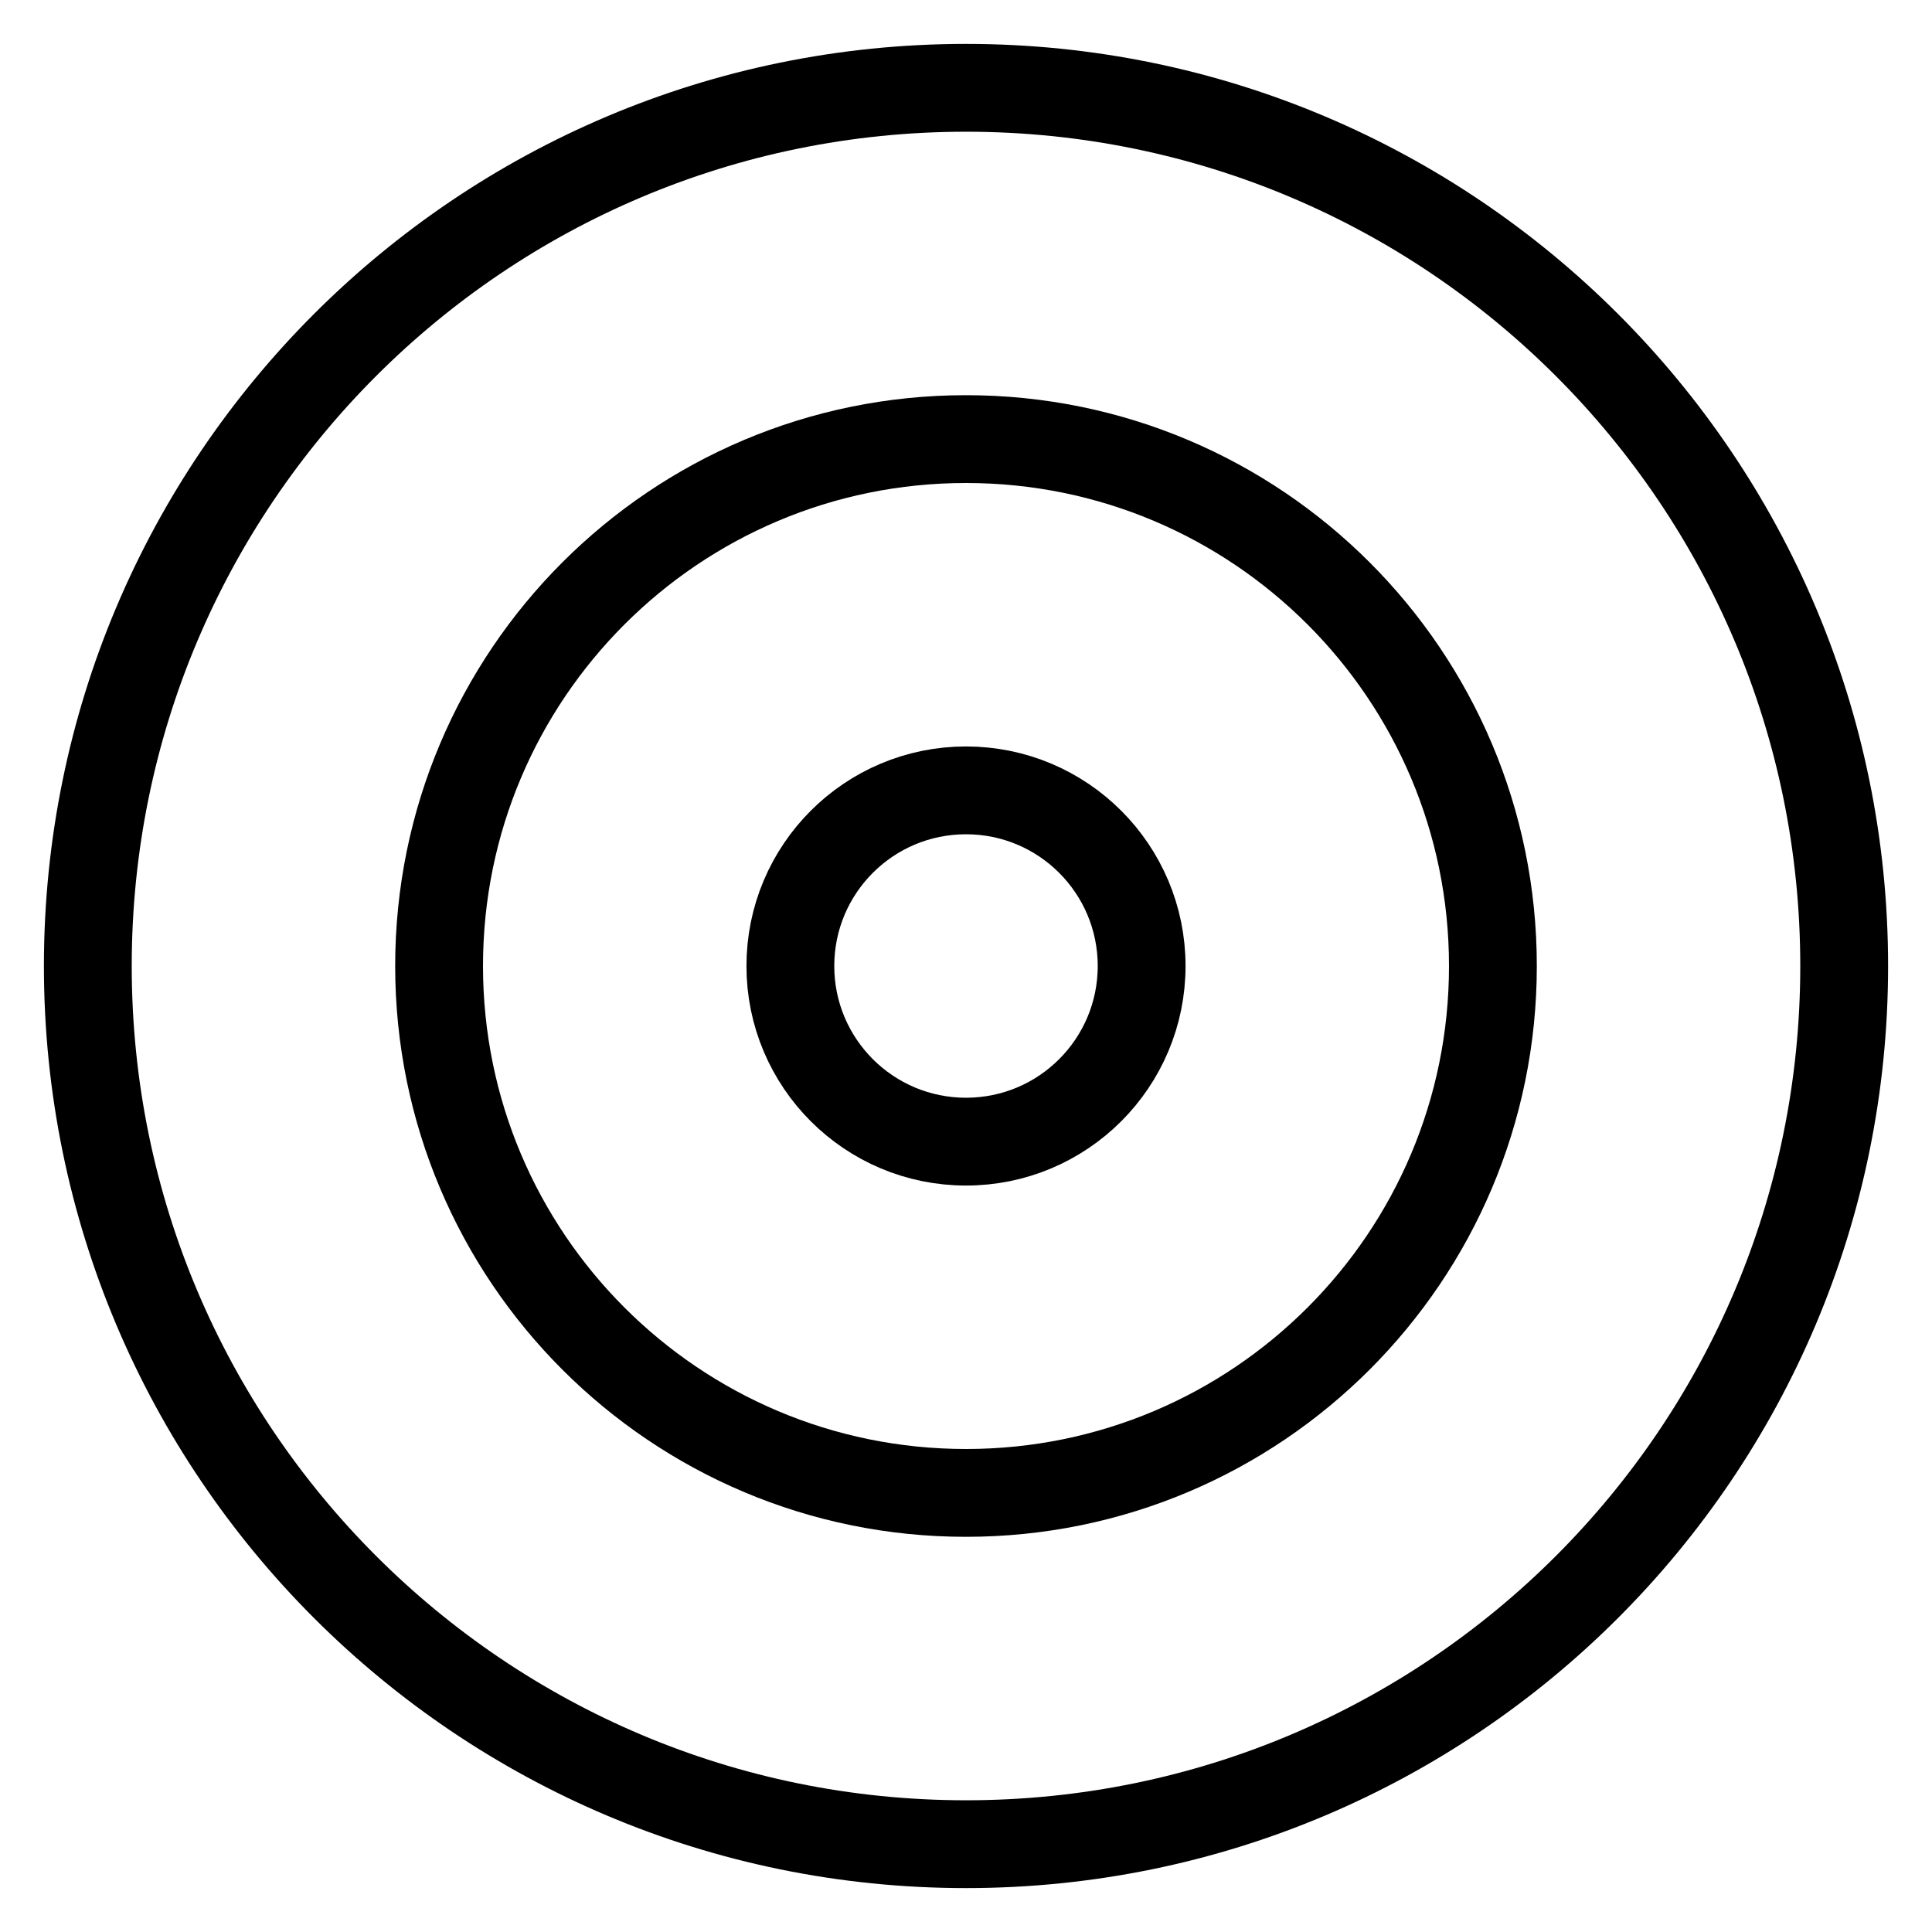
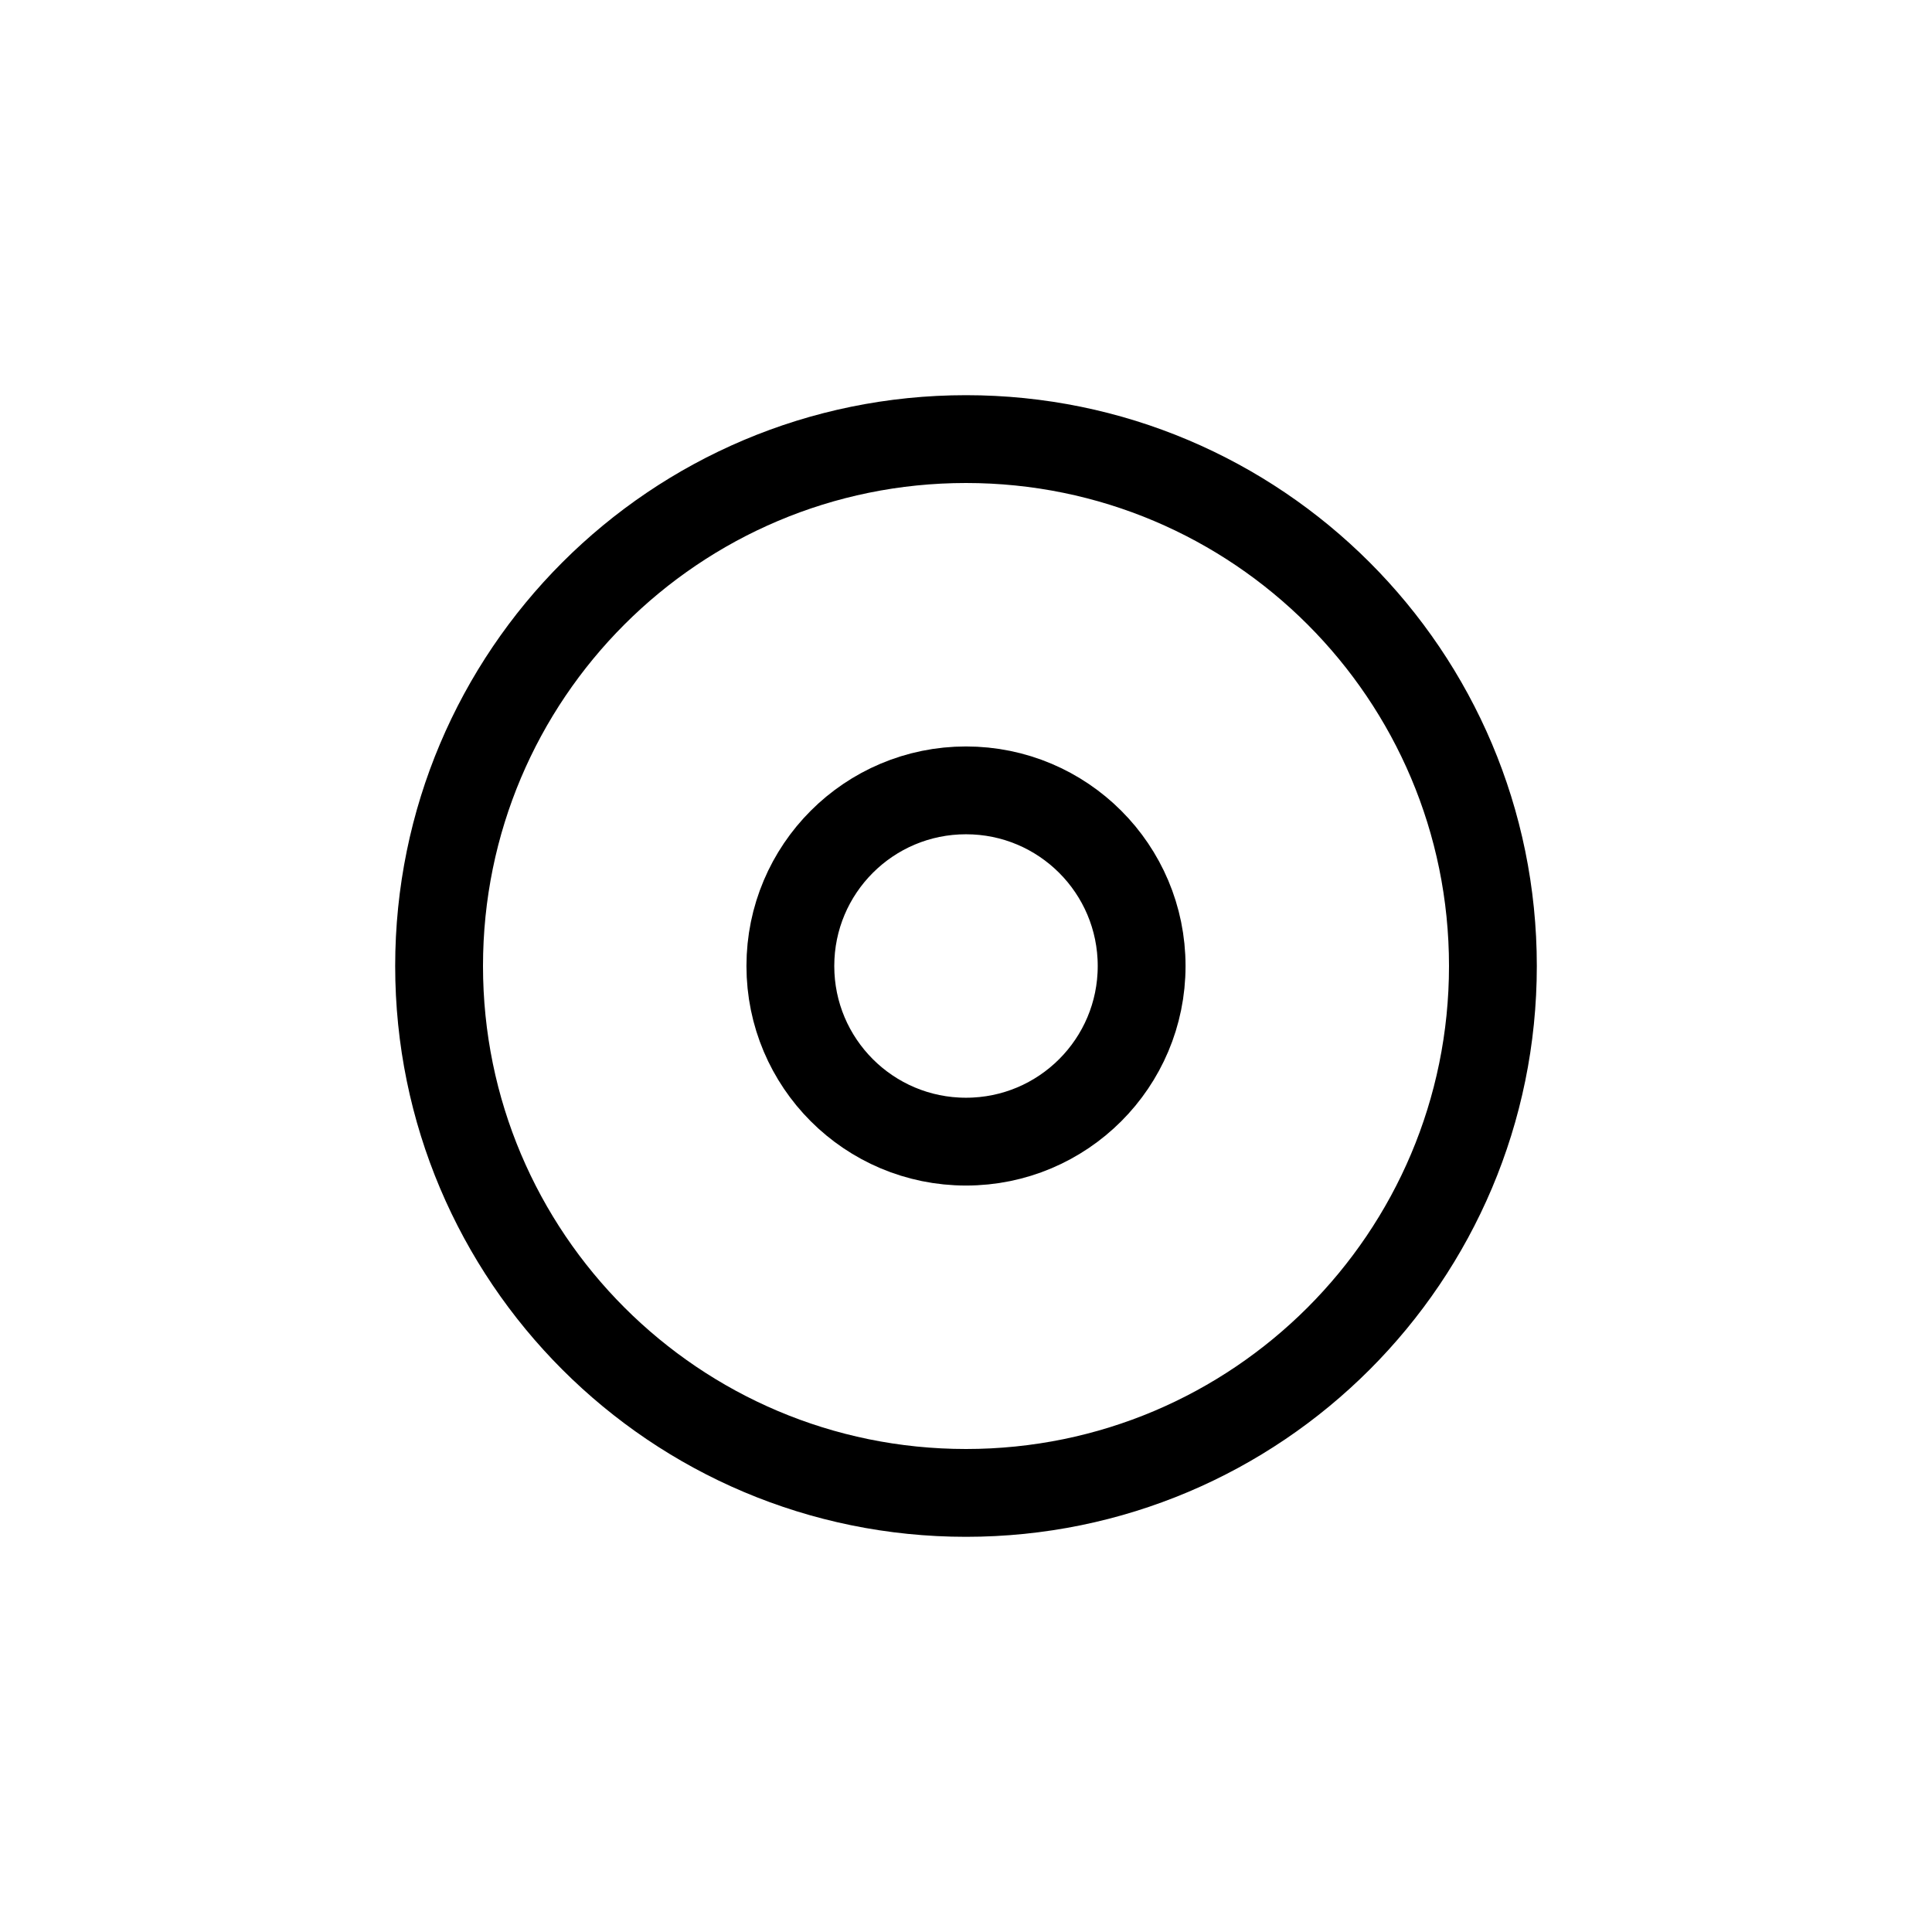
<svg xmlns="http://www.w3.org/2000/svg" width="22" height="22" viewBox="0 0 22 22" fill="none">
-   <path d="M11 21C16.523 21 21 16.523 21 11C21 5.477 16.523 1 11 1C5.477 1 1 5.477 1 11C1 16.523 5.477 21 11 21Z" stroke="black" stroke-linecap="round" stroke-linejoin="round" />
  <path d="M11 17C14.314 17 17 14.314 17 11C17 7.686 14.314 5 11 5C7.686 5 5 7.686 5 11C5 14.314 7.686 17 11 17Z" stroke="black" stroke-linecap="round" stroke-linejoin="round" />
  <path d="M11 13C12.105 13 13 12.105 13 11C13 9.895 12.105 9 11 9C9.895 9 9 9.895 9 11C9 12.105 9.895 13 11 13Z" stroke="black" stroke-linecap="round" stroke-linejoin="round" />
</svg>